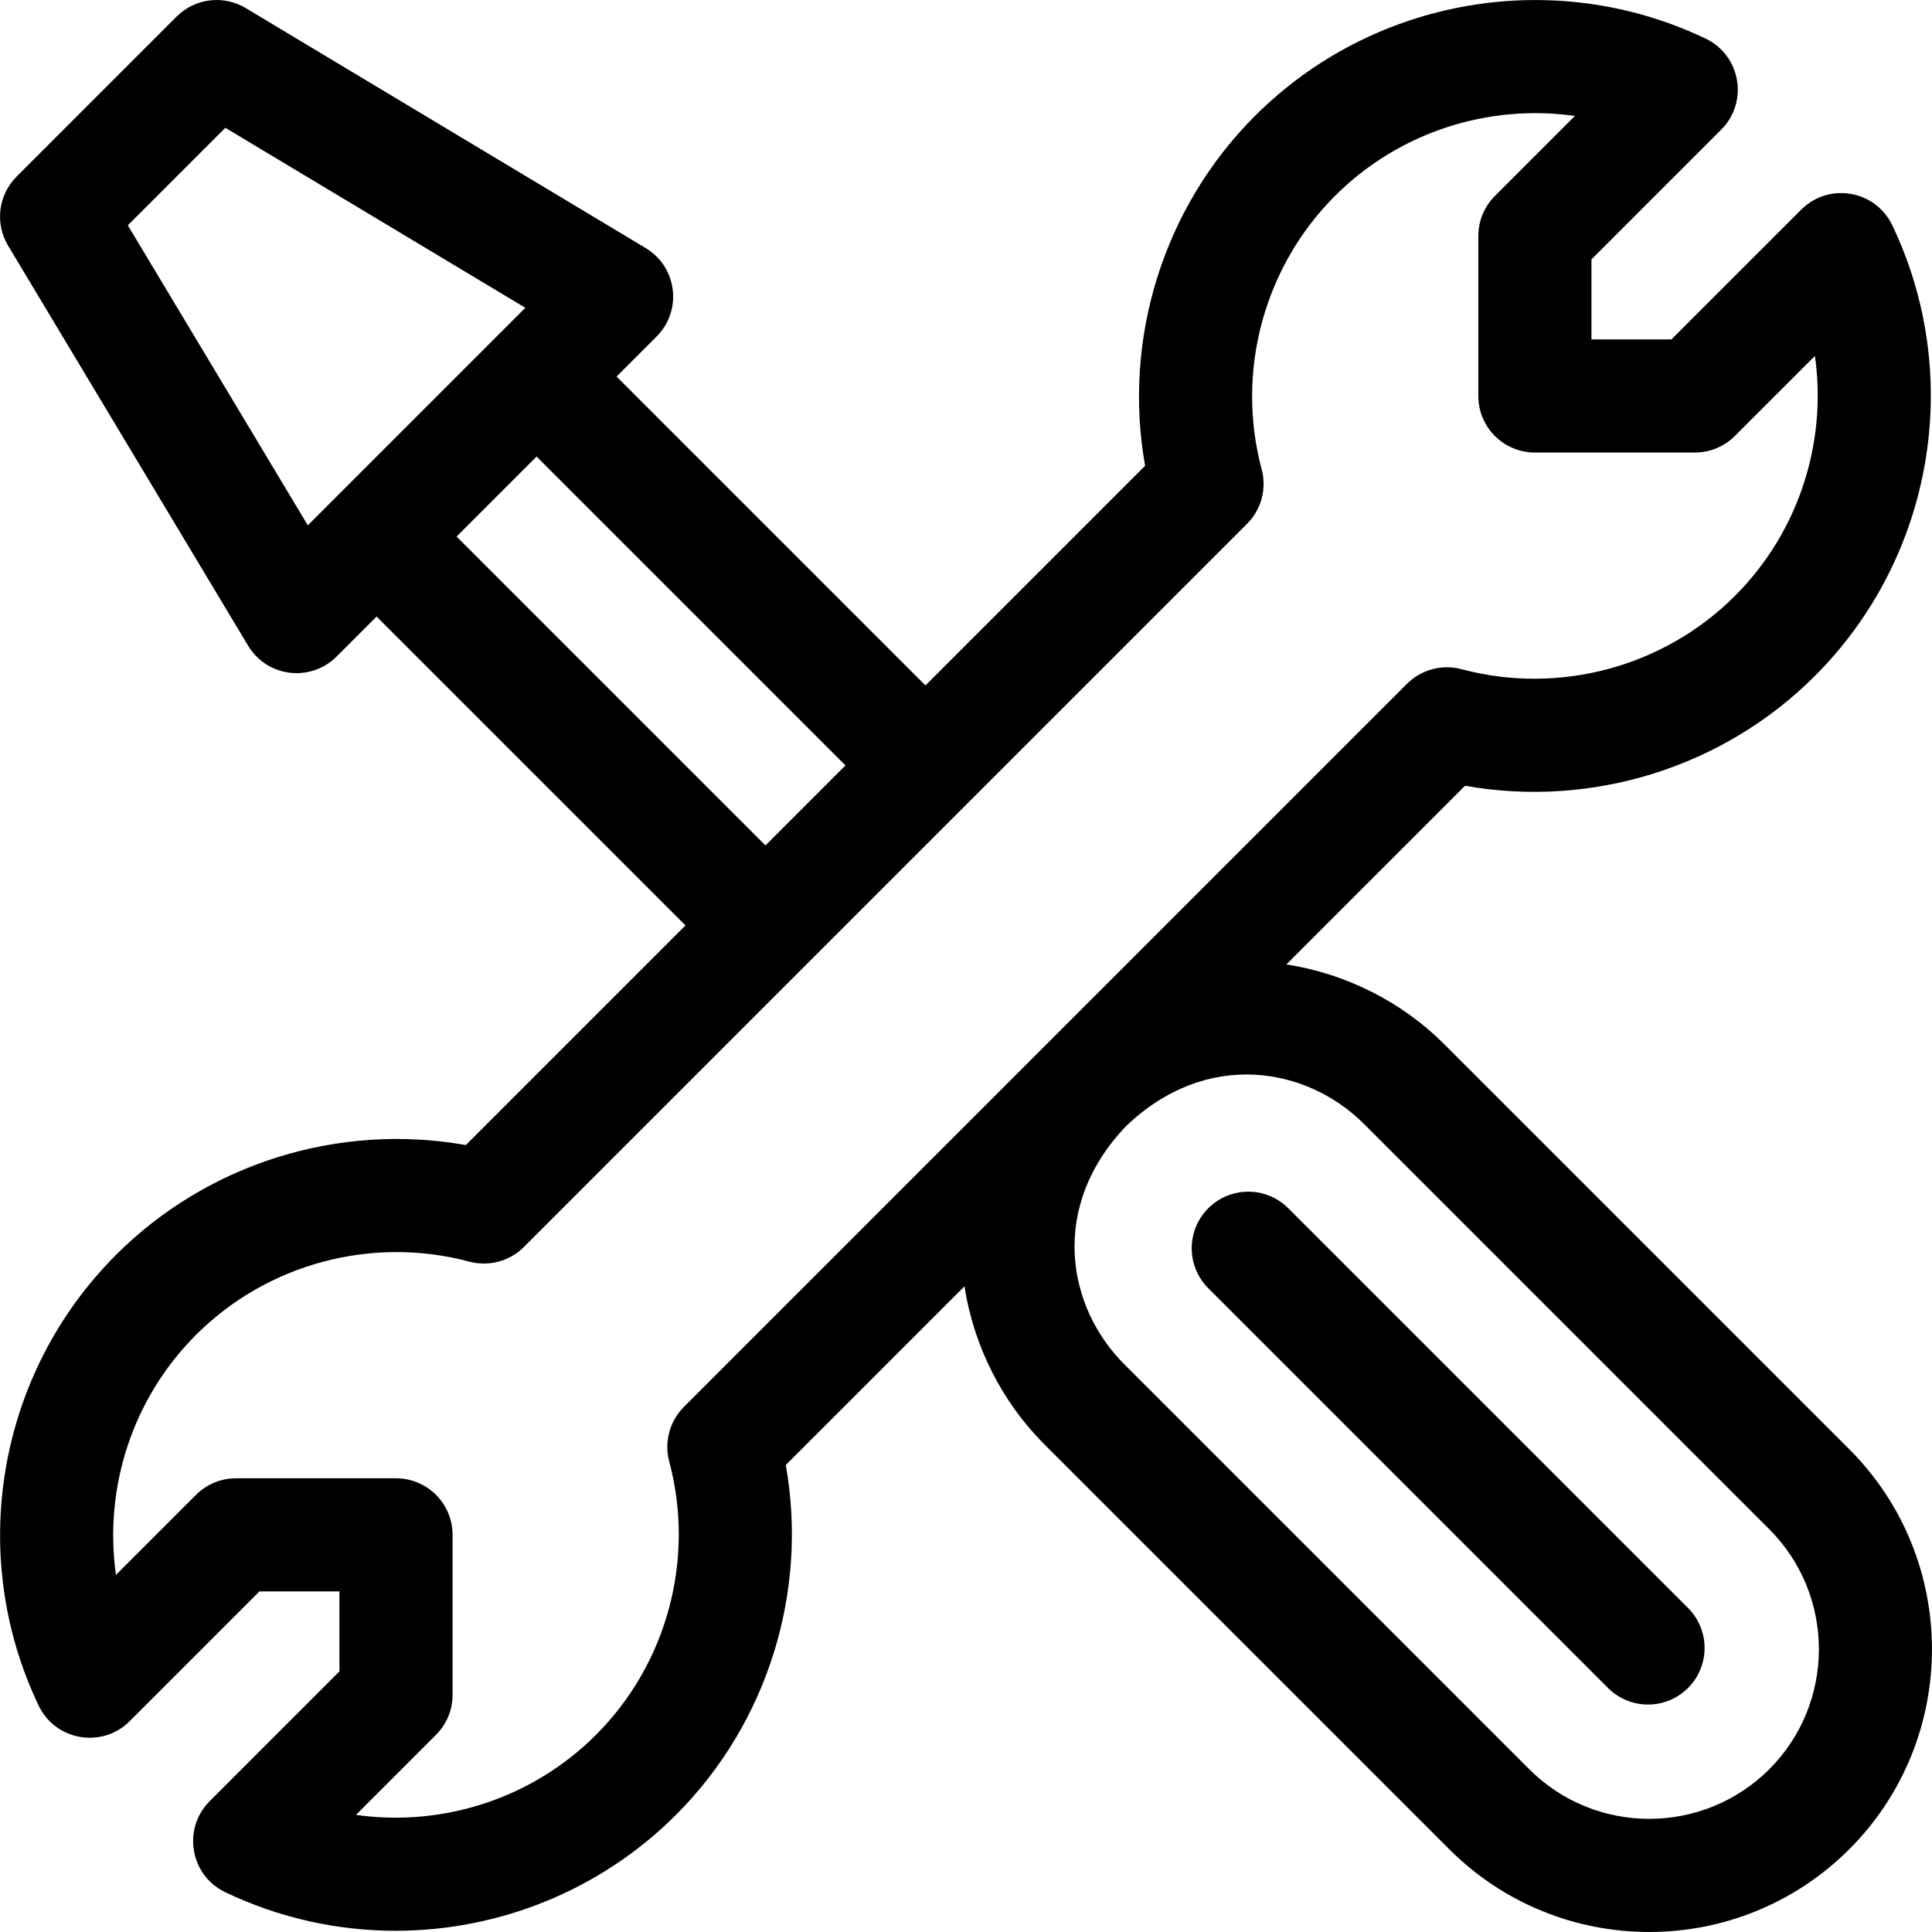
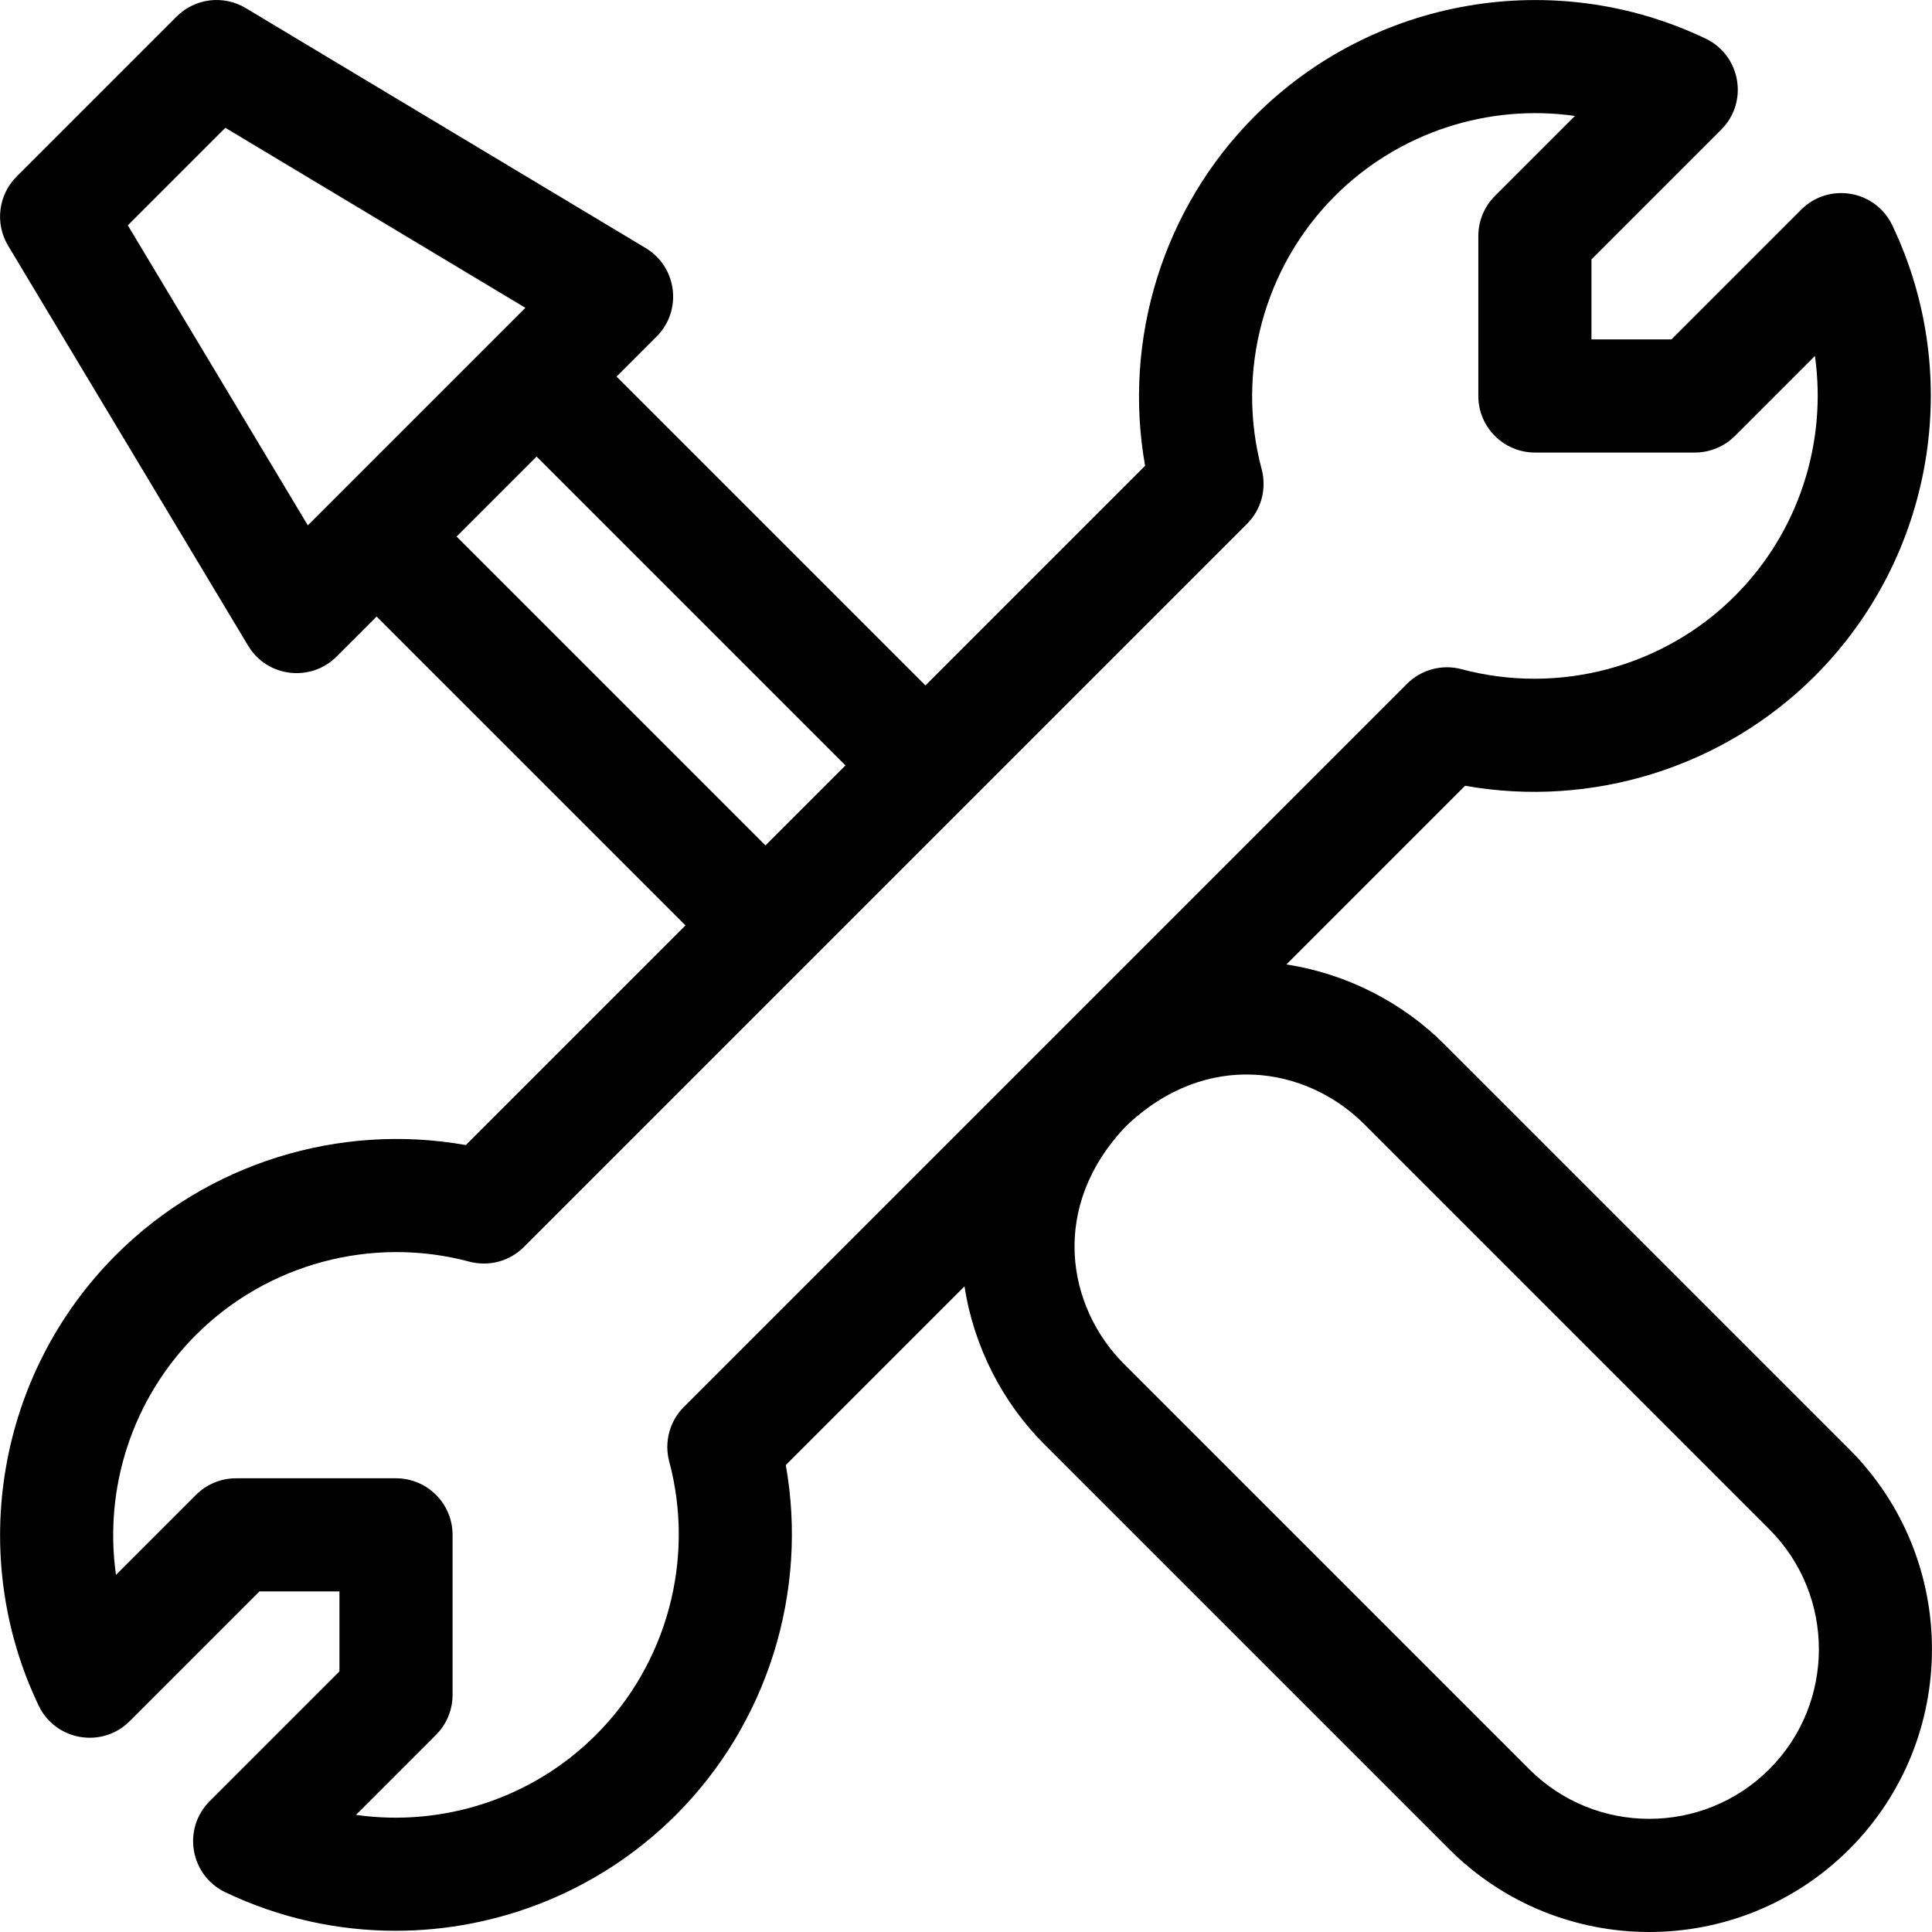
<svg xmlns="http://www.w3.org/2000/svg" version="1.1" id="Capa_1" x="0px" y="0px" viewBox="0 0 511.999 511.999" style="enable-background:new 0 0 511.999 511.999;" xml:space="preserve">
  <g>
    <g>
      <path d="M490.076,384.059L382.648,276.632c-10.892-10.871-25.662-18.586-41.748-21.039l47.359-47.359 c33.552,5.967,68.396-4.788,92.704-29.097c31.396-31.397,39.638-79.397,20.506-119.444c-4.459-9.332-16.824-11.444-24.127-4.138 l-34.39,34.391h-21.201v-21.2l34.391-34.391c7.312-7.311,5.185-19.673-4.138-24.126c-40.046-19.131-88.048-10.89-119.445,20.508 c-24.308,24.308-35.064,59.15-29.096,92.704l-58.207,58.207l-81.855-81.855l10.6-10.601c6.898-6.897,5.461-18.446-2.887-23.455 L65.115,2.137c-5.898-3.54-13.449-2.609-18.313,2.255l-42.401,42.4c-4.864,4.864-5.793,12.414-2.255,18.313l63.601,106.001 c5.055,8.427,16.612,9.73,23.455,2.887l10.601-10.601l81.855,81.854l-58.207,58.207c-33.552-5.967-68.396,4.789-92.704,29.097 c-31.398,31.397-39.64,79.398-20.508,119.444c4.459,9.332,16.824,11.444,24.127,4.138l34.39-34.391h21.2v21.2l-34.391,34.391 c-7.312,7.311-5.185,19.673,4.138,24.126c14.394,6.877,29.812,10.217,45.121,10.216c27.282-0.001,54.211-10.612,74.323-30.723 c24.308-24.308,35.064-59.15,29.096-92.704l47.361-47.361c2.454,16.089,10.172,30.863,21.049,41.761l107.416,107.416 c29.18,29.181,76.658,29.312,106.01-0.003C519.294,460.829,519.293,413.277,490.076,384.059z M81.578,139.217L33.877,59.716 l25.848-25.847l79.5,47.7C133.692,87.102,89.049,131.746,81.578,139.217z M121.001,142.193 c13.809-13.81,9.637-9.637,21.201-21.201l81.854,81.854l-21.2,21.2L121.001,142.193z M181.237,372.854 c-3.784,3.784-5.265,9.298-3.884,14.469c6.894,25.81-0.542,53.563-19.407,72.43c-16.956,16.955-40.686,24.458-63.61,21.21 l21.21-21.21c2.811-2.811,4.391-6.624,4.391-10.599v-42.402c0-8.279-6.712-14.991-14.991-14.991H62.545 c-3.977,0-7.789,1.58-10.6,4.391l-21.21,21.21c-3.247-22.927,4.256-46.656,21.21-63.61c18.865-18.865,46.619-26.302,72.43-19.407 c5.171,1.38,10.684-0.099,14.469-3.883c3.329-3.329,184.978-184.978,191.627-191.627c3.784-3.784,5.265-9.298,3.884-14.469 c-6.894-25.81,0.542-53.563,19.407-72.43c16.955-16.955,40.682-24.461,63.61-21.21l-21.21,21.21 c-2.811,2.811-4.391,6.624-4.391,10.599v42.4c0,8.279,6.712,14.991,14.991,14.991h42.401c3.977,0,7.789-1.58,10.6-4.391 l21.21-21.21c3.247,22.927-4.256,46.656-21.21,63.61c-18.865,18.865-46.62,26.3-72.43,19.407 c-5.171-1.381-10.684,0.099-14.469,3.883L181.237,372.854z M468.883,468.86c-17.574,17.551-46.105,17.516-63.613,0.007 L297.863,361.46c-15.183-15.213-19.832-41.718,0.568-63.038c21.319-20.4,47.825-15.75,63.028-0.579l107.416,107.416 C486.406,422.791,486.405,451.325,468.883,468.86z" />
    </g>
  </g>
  <g>
    <g>
-       <path d="M447.343,426.134L341.408,320.198c-5.853-5.854-15.346-5.854-21.2,0c-5.854,5.854-5.854,15.346,0,21.2l105.935,105.935 c5.853,5.854,15.347,5.854,21.2,0C453.197,441.479,453.197,431.988,447.343,426.134z" />
-     </g>
+       </g>
  </g>
  <g> </g>
  <g> </g>
  <g> </g>
  <g> </g>
  <g> </g>
  <g> </g>
  <g> </g>
  <g> </g>
  <g> </g>
  <g> </g>
  <g> </g>
  <g> </g>
  <g> </g>
  <g> </g>
  <g> </g>
</svg>